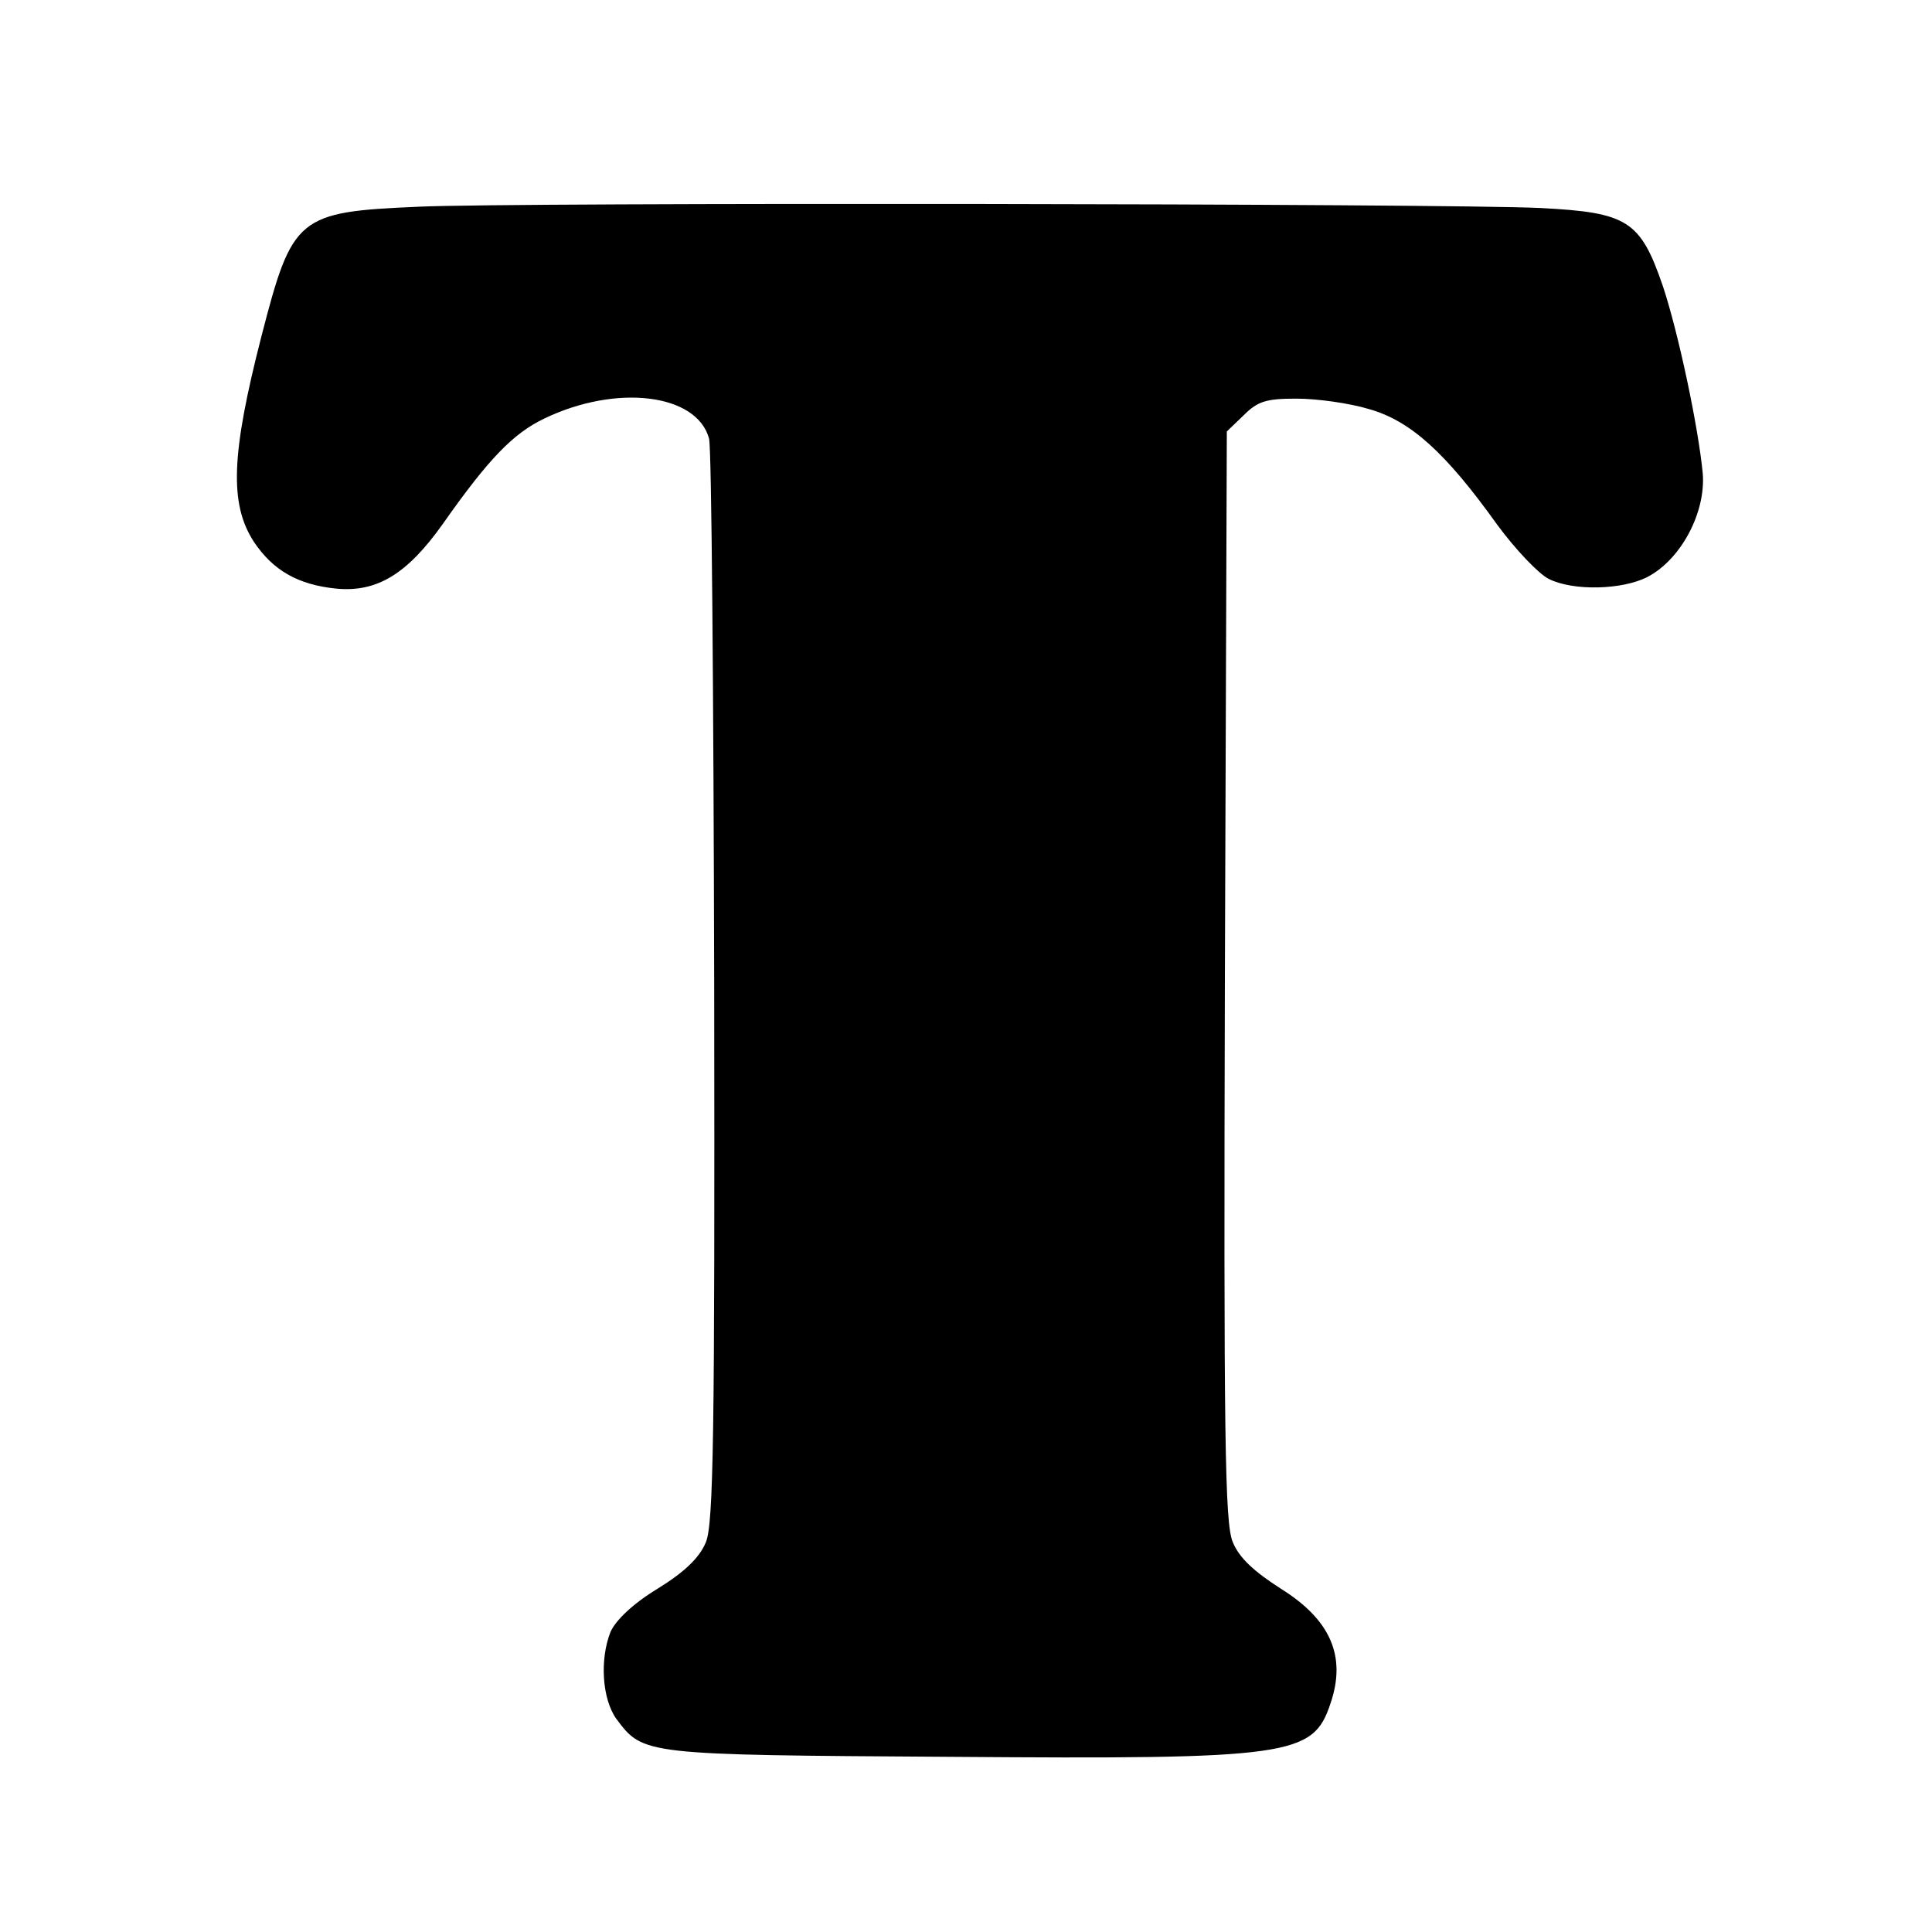
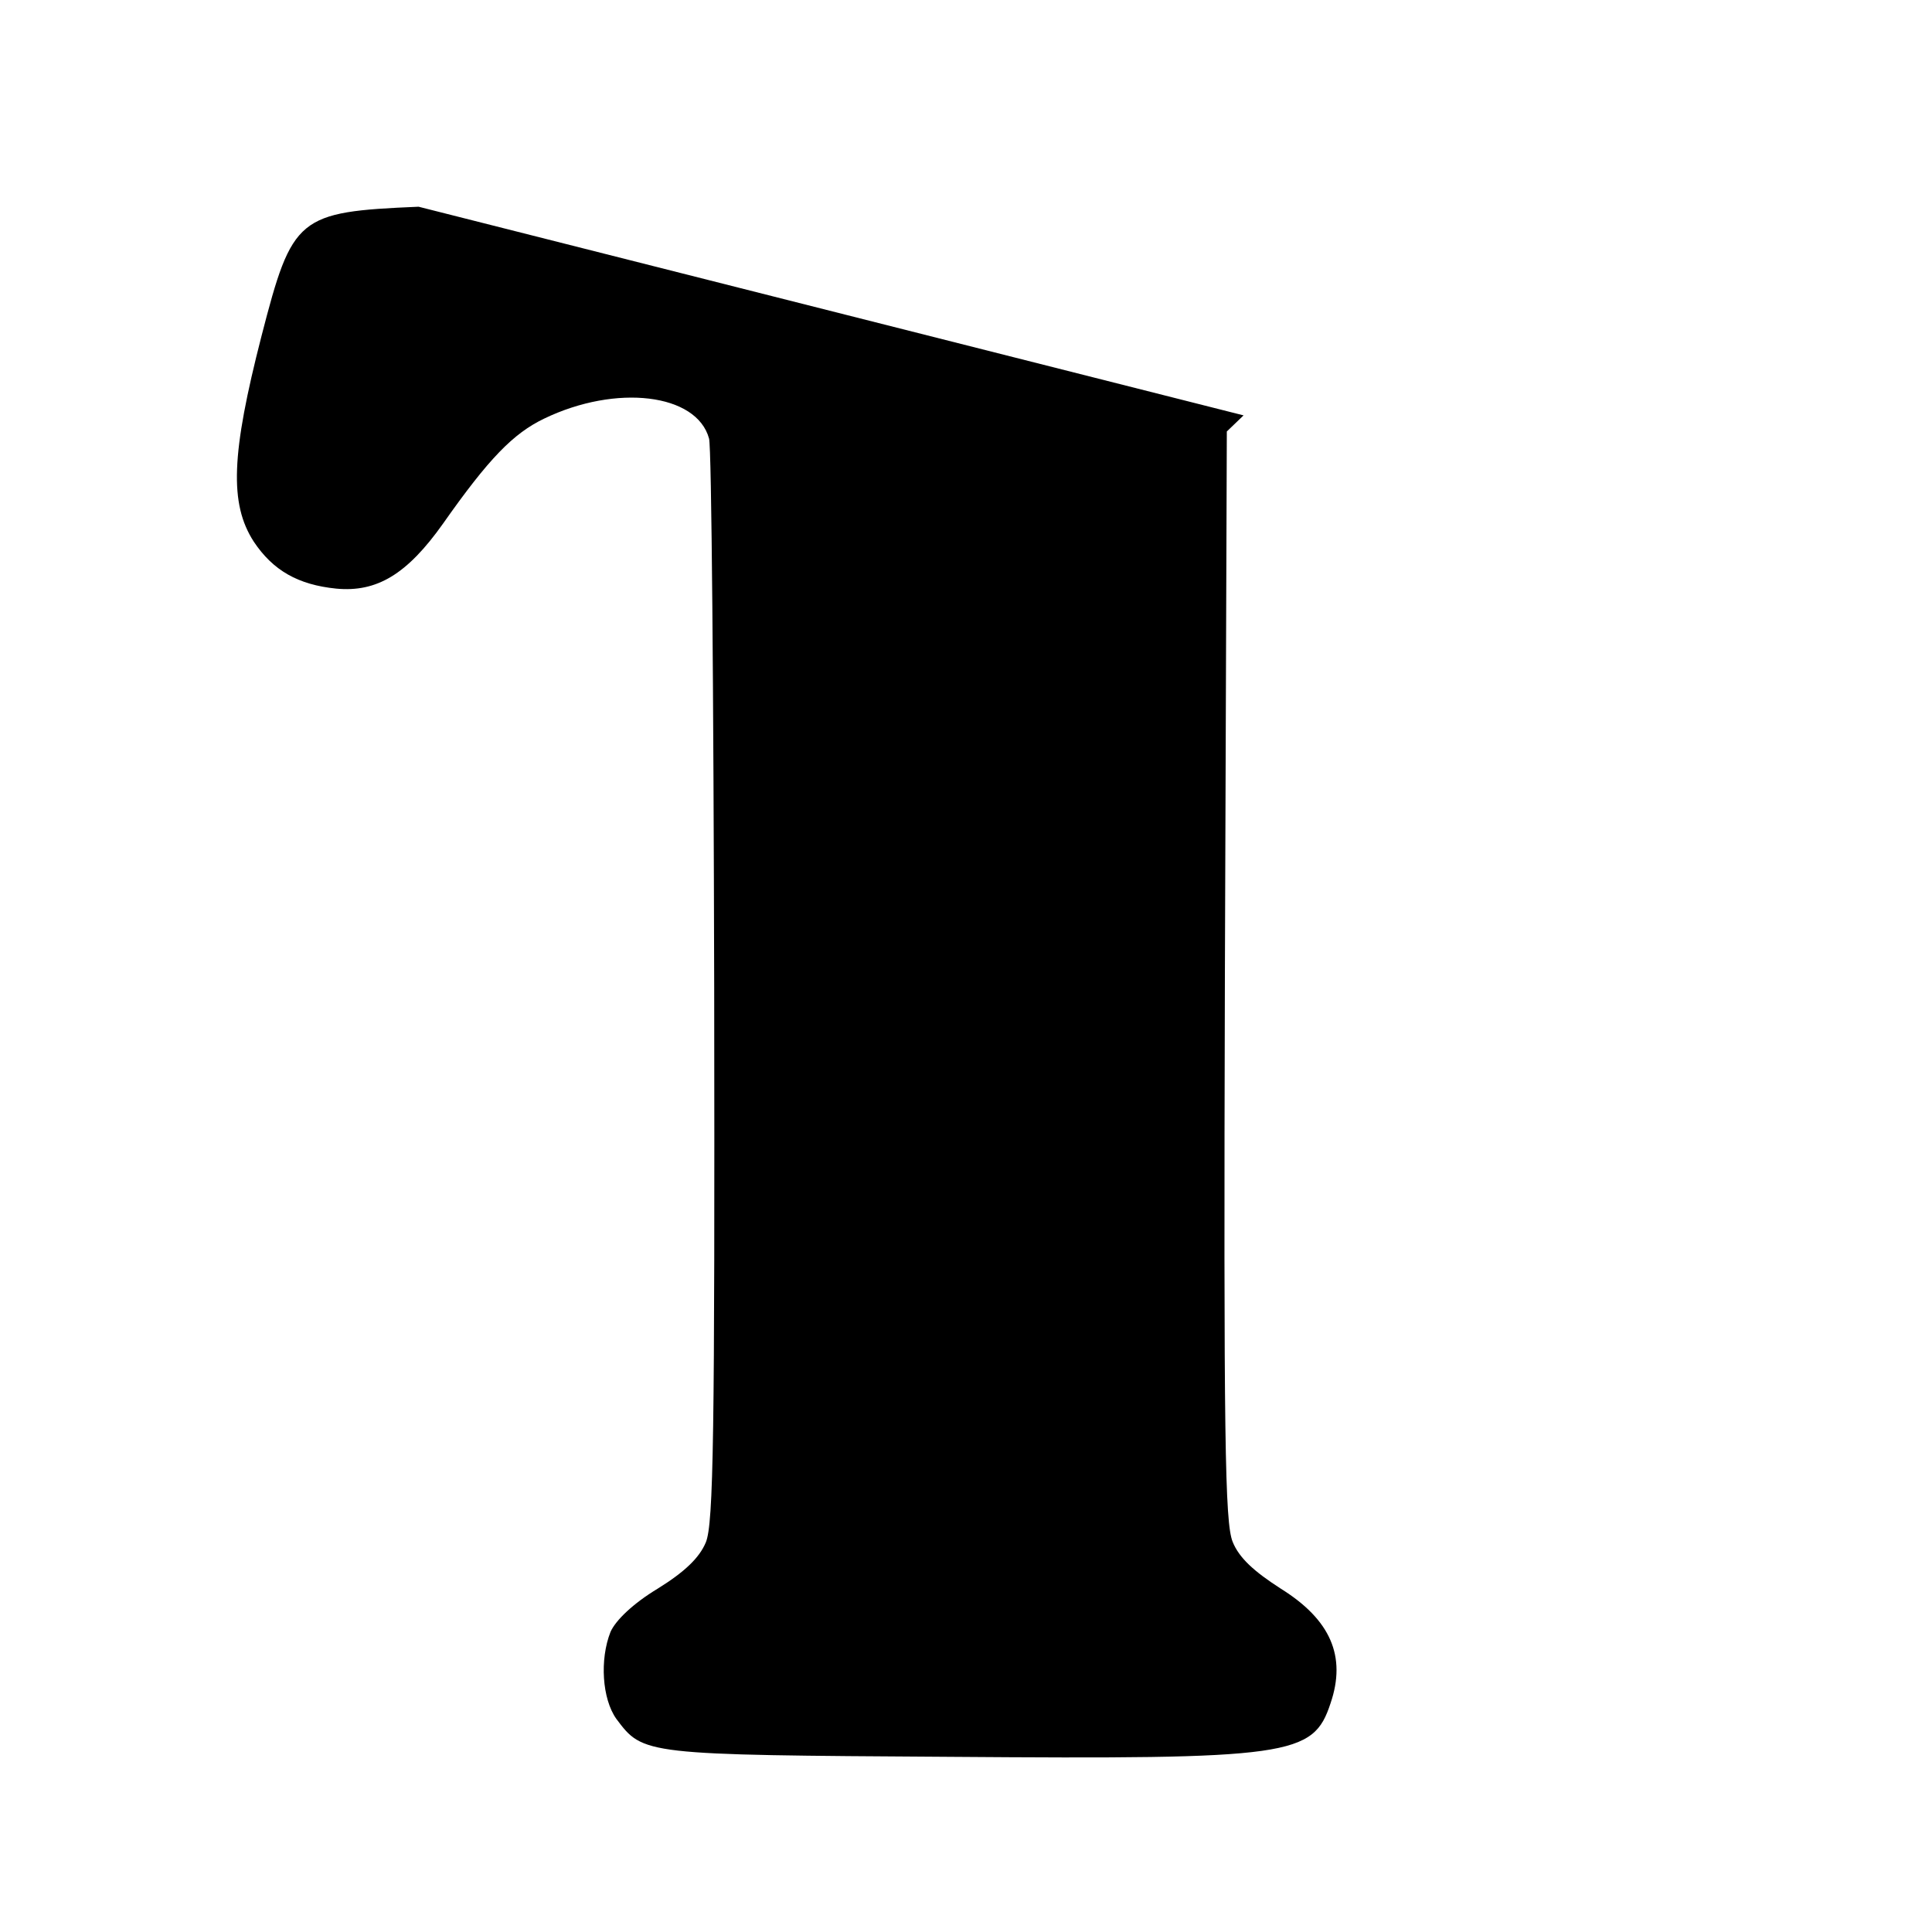
<svg xmlns="http://www.w3.org/2000/svg" version="1.0" width="300pt" height="300pt" viewBox="0 0 300 300" preserveAspectRatio="xMidYMid meet">
  <g transform="translate(0,300) scale(0.1,-0.1)" fill="#000000" stroke="none">
-     <path d="M650 2679 c-188 -8 -196 -15 -244 -201 -47 -183 -50 -260 -12 -319 30 -45 69 -67 128 -73 63 -6 110 22 166 101 71 101 109 140 157 163 112 54 237 39 256 -31 4 -13 7 -397 8 -852 1 -696 -1 -833 -13 -862 -10 -24 -33 -46 -75 -72 -38 -23 -65 -49 -73 -67 -17 -43 -13 -104 9 -135 42 -56 41 -56 518 -59 530 -4 564 1 591 83 25 73 0 130 -77 178 -42 27 -65 48 -75 73 -12 30 -14 158 -12 879 l3 845 26 25 c22 22 35 26 82 26 32 0 82 -7 112 -16 65 -18 120 -68 200 -180 28 -38 64 -76 80 -84 38 -19 114 -17 153 3 52 27 91 100 86 161 -7 73 -38 219 -62 291 -35 102 -55 114 -190 121 -144 7 -1597 9 -1742 2z" />
+     <path d="M650 2679 c-188 -8 -196 -15 -244 -201 -47 -183 -50 -260 -12 -319 30 -45 69 -67 128 -73 63 -6 110 22 166 101 71 101 109 140 157 163 112 54 237 39 256 -31 4 -13 7 -397 8 -852 1 -696 -1 -833 -13 -862 -10 -24 -33 -46 -75 -72 -38 -23 -65 -49 -73 -67 -17 -43 -13 -104 9 -135 42 -56 41 -56 518 -59 530 -4 564 1 591 83 25 73 0 130 -77 178 -42 27 -65 48 -75 73 -12 30 -14 158 -12 879 l3 845 26 25 z" />
  </g>
</svg>